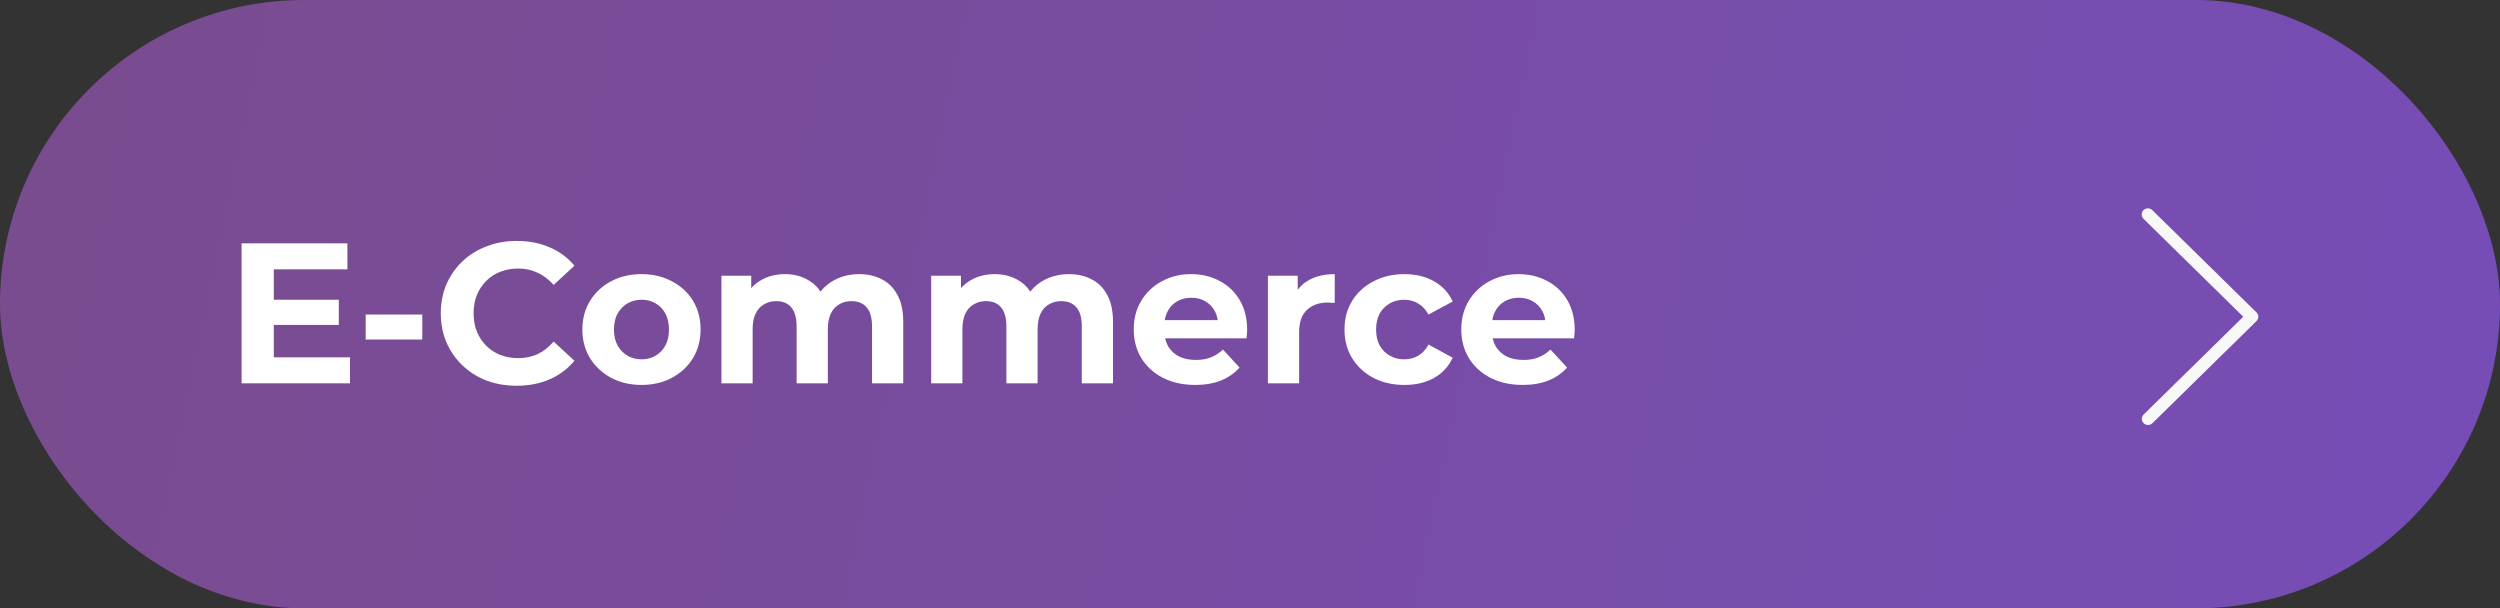
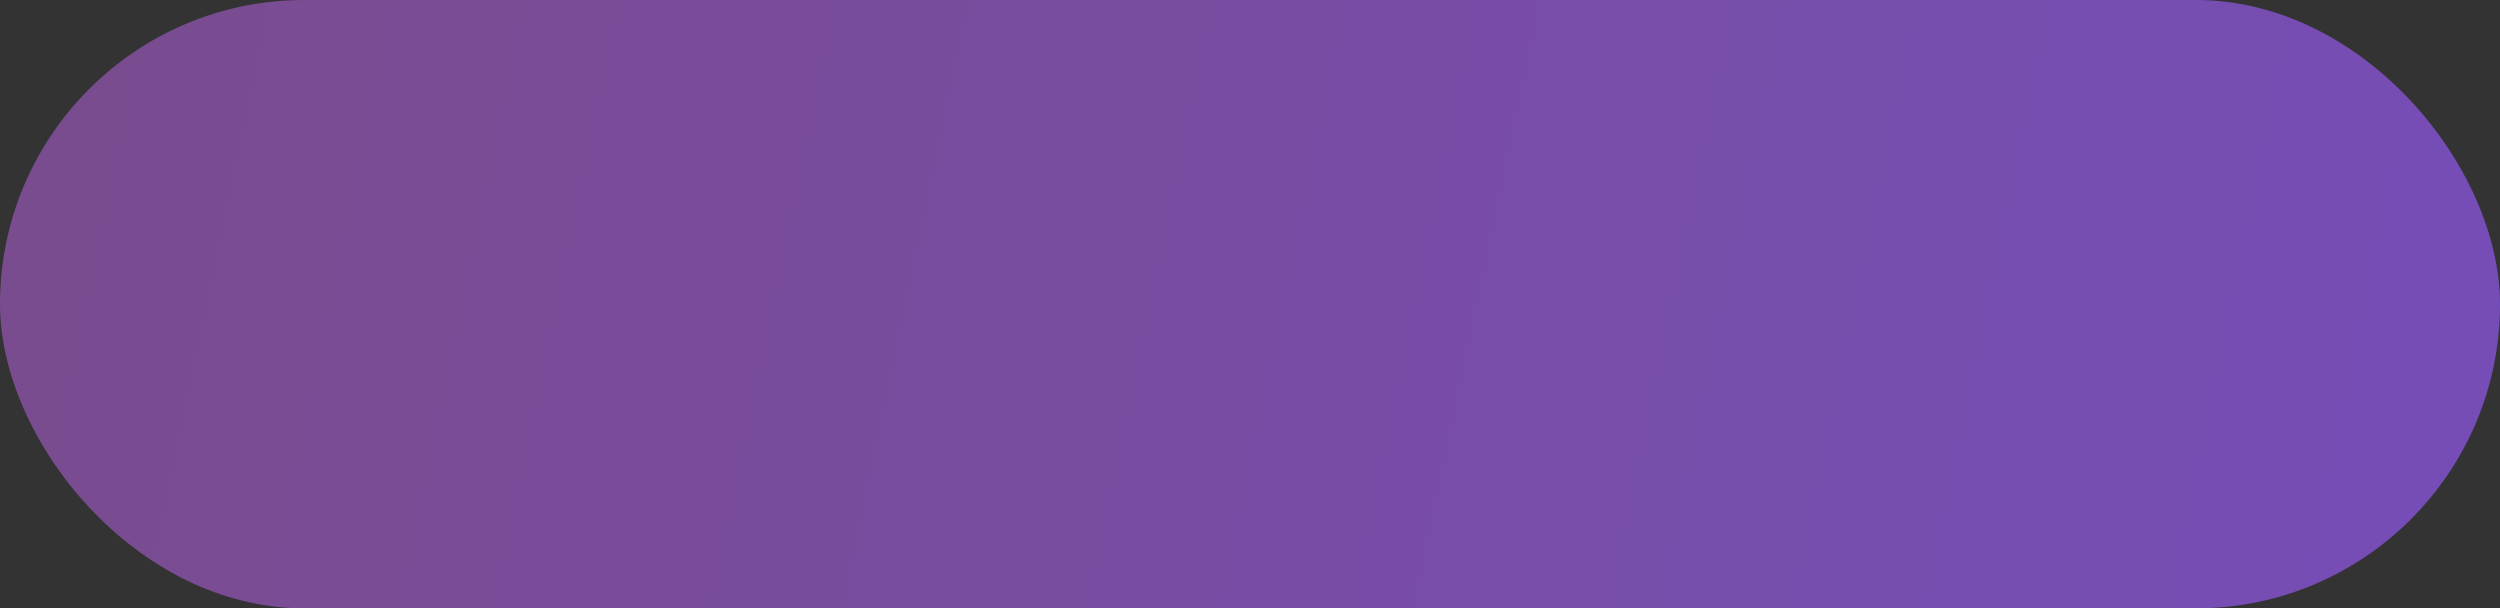
<svg xmlns="http://www.w3.org/2000/svg" width="300" height="73" viewBox="0 0 300 73" fill="none">
  <rect x="0" y="0" width="300" height="73" fill="#333333" stroke="none" />
  <rect width="300" height="73" rx="36.5" fill="url(#paint0_linear_1642_399)" />
-   <path d="M32.568 35.968H40.656V38.992H32.568V35.968ZM32.856 42.88H42V46H28.992V29.2H41.688V32.32H32.856V42.88ZM43.881 40.744V37.744H50.673V40.744H43.881ZM61.993 46.288C60.697 46.288 59.489 46.08 58.369 45.664C57.265 45.232 56.305 44.624 55.489 43.84C54.673 43.056 54.033 42.136 53.569 41.08C53.121 40.024 52.897 38.864 52.897 37.6C52.897 36.336 53.121 35.176 53.569 34.12C54.033 33.064 54.673 32.144 55.489 31.36C56.321 30.576 57.289 29.976 58.393 29.56C59.497 29.128 60.705 28.912 62.017 28.912C63.473 28.912 64.785 29.168 65.953 29.68C67.137 30.176 68.129 30.912 68.929 31.888L66.433 34.192C65.857 33.536 65.217 33.048 64.513 32.728C63.809 32.392 63.041 32.224 62.209 32.224C61.425 32.224 60.705 32.352 60.049 32.608C59.393 32.864 58.825 33.232 58.345 33.712C57.865 34.192 57.489 34.76 57.217 35.416C56.961 36.072 56.833 36.8 56.833 37.6C56.833 38.4 56.961 39.128 57.217 39.784C57.489 40.44 57.865 41.008 58.345 41.488C58.825 41.968 59.393 42.336 60.049 42.592C60.705 42.848 61.425 42.976 62.209 42.976C63.041 42.976 63.809 42.816 64.513 42.496C65.217 42.16 65.857 41.656 66.433 40.984L68.929 43.288C68.129 44.264 67.137 45.008 65.953 45.52C64.785 46.032 63.465 46.288 61.993 46.288ZM76.989 46.192C75.613 46.192 74.389 45.904 73.317 45.328C72.261 44.752 71.421 43.968 70.797 42.976C70.189 41.968 69.885 40.824 69.885 39.544C69.885 38.248 70.189 37.104 70.797 36.112C71.421 35.104 72.261 34.32 73.317 33.76C74.389 33.184 75.613 32.896 76.989 32.896C78.349 32.896 79.565 33.184 80.637 33.76C81.709 34.32 82.549 35.096 83.157 36.088C83.765 37.08 84.069 38.232 84.069 39.544C84.069 40.824 83.765 41.968 83.157 42.976C82.549 43.968 81.709 44.752 80.637 45.328C79.565 45.904 78.349 46.192 76.989 46.192ZM76.989 43.12C77.613 43.12 78.173 42.976 78.669 42.688C79.165 42.4 79.557 41.992 79.845 41.464C80.133 40.92 80.277 40.28 80.277 39.544C80.277 38.792 80.133 38.152 79.845 37.624C79.557 37.096 79.165 36.688 78.669 36.4C78.173 36.112 77.613 35.968 76.989 35.968C76.365 35.968 75.805 36.112 75.309 36.4C74.813 36.688 74.413 37.096 74.109 37.624C73.821 38.152 73.677 38.792 73.677 39.544C73.677 40.28 73.821 40.92 74.109 41.464C74.413 41.992 74.813 42.4 75.309 42.688C75.805 42.976 76.365 43.12 76.989 43.12ZM103.108 32.896C104.132 32.896 105.036 33.104 105.82 33.52C106.62 33.92 107.244 34.544 107.692 35.392C108.156 36.224 108.388 37.296 108.388 38.608V46H104.644V39.184C104.644 38.144 104.428 37.376 103.996 36.88C103.564 36.384 102.956 36.136 102.172 36.136C101.628 36.136 101.14 36.264 100.708 36.52C100.276 36.76 99.94 37.128 99.7 37.624C99.46 38.12 99.34 38.752 99.34 39.52V46H95.596V39.184C95.596 38.144 95.38 37.376 94.948 36.88C94.532 36.384 93.932 36.136 93.148 36.136C92.604 36.136 92.116 36.264 91.684 36.52C91.252 36.76 90.916 37.128 90.676 37.624C90.436 38.12 90.316 38.752 90.316 39.52V46H86.572V33.088H90.148V36.616L89.476 35.584C89.924 34.704 90.556 34.04 91.372 33.592C92.204 33.128 93.148 32.896 94.204 32.896C95.388 32.896 96.42 33.2 97.3 33.808C98.196 34.4 98.788 35.312 99.076 36.544L97.756 36.184C98.188 35.176 98.876 34.376 99.82 33.784C100.78 33.192 101.876 32.896 103.108 32.896ZM128.28 32.896C129.304 32.896 130.208 33.104 130.992 33.52C131.792 33.92 132.416 34.544 132.864 35.392C133.328 36.224 133.56 37.296 133.56 38.608V46H129.816V39.184C129.816 38.144 129.6 37.376 129.168 36.88C128.736 36.384 128.128 36.136 127.344 36.136C126.8 36.136 126.312 36.264 125.88 36.52C125.448 36.76 125.112 37.128 124.872 37.624C124.632 38.12 124.512 38.752 124.512 39.52V46H120.768V39.184C120.768 38.144 120.552 37.376 120.12 36.88C119.704 36.384 119.104 36.136 118.32 36.136C117.776 36.136 117.288 36.264 116.856 36.52C116.424 36.76 116.088 37.128 115.848 37.624C115.608 38.12 115.488 38.752 115.488 39.52V46H111.744V33.088H115.32V36.616L114.648 35.584C115.096 34.704 115.728 34.04 116.544 33.592C117.376 33.128 118.32 32.896 119.376 32.896C120.56 32.896 121.592 33.2 122.472 33.808C123.368 34.4 123.96 35.312 124.248 36.544L122.928 36.184C123.36 35.176 124.048 34.376 124.992 33.784C125.952 33.192 127.048 32.896 128.28 32.896ZM143.417 46.192C141.945 46.192 140.649 45.904 139.529 45.328C138.425 44.752 137.569 43.968 136.961 42.976C136.353 41.968 136.049 40.824 136.049 39.544C136.049 38.248 136.345 37.104 136.937 36.112C137.545 35.104 138.369 34.32 139.409 33.76C140.449 33.184 141.625 32.896 142.937 32.896C144.201 32.896 145.337 33.168 146.345 33.712C147.369 34.24 148.177 35.008 148.769 36.016C149.361 37.008 149.657 38.2 149.657 39.592C149.657 39.736 149.649 39.904 149.633 40.096C149.617 40.272 149.601 40.44 149.585 40.6H139.097V38.416H147.617L146.177 39.064C146.177 38.392 146.041 37.808 145.769 37.312C145.497 36.816 145.121 36.432 144.641 36.16C144.161 35.872 143.601 35.728 142.961 35.728C142.321 35.728 141.753 35.872 141.257 36.16C140.777 36.432 140.401 36.824 140.129 37.336C139.857 37.832 139.721 38.424 139.721 39.112V39.688C139.721 40.392 139.873 41.016 140.177 41.56C140.497 42.088 140.937 42.496 141.497 42.784C142.073 43.056 142.745 43.192 143.513 43.192C144.201 43.192 144.801 43.088 145.313 42.88C145.841 42.672 146.321 42.36 146.753 41.944L148.745 44.104C148.153 44.776 147.409 45.296 146.513 45.664C145.617 46.016 144.585 46.192 143.417 46.192ZM152.15 46V33.088H155.726V36.736L155.222 35.68C155.606 34.768 156.222 34.08 157.07 33.616C157.918 33.136 158.95 32.896 160.166 32.896V36.352C160.006 36.336 159.862 36.328 159.734 36.328C159.606 36.312 159.47 36.304 159.326 36.304C158.302 36.304 157.47 36.6 156.83 37.192C156.206 37.768 155.894 38.672 155.894 39.904V46H152.15ZM168.538 46.192C167.146 46.192 165.906 45.912 164.818 45.352C163.73 44.776 162.874 43.984 162.25 42.976C161.642 41.968 161.338 40.824 161.338 39.544C161.338 38.248 161.642 37.104 162.25 36.112C162.874 35.104 163.73 34.32 164.818 33.76C165.906 33.184 167.146 32.896 168.538 32.896C169.898 32.896 171.082 33.184 172.09 33.76C173.098 34.32 173.842 35.128 174.322 36.184L171.418 37.744C171.082 37.136 170.658 36.688 170.146 36.4C169.65 36.112 169.106 35.968 168.514 35.968C167.874 35.968 167.298 36.112 166.786 36.4C166.274 36.688 165.866 37.096 165.562 37.624C165.274 38.152 165.13 38.792 165.13 39.544C165.13 40.296 165.274 40.936 165.562 41.464C165.866 41.992 166.274 42.4 166.786 42.688C167.298 42.976 167.874 43.12 168.514 43.12C169.106 43.12 169.65 42.984 170.146 42.712C170.658 42.424 171.082 41.968 171.418 41.344L174.322 42.928C173.842 43.968 173.098 44.776 172.09 45.352C171.082 45.912 169.898 46.192 168.538 46.192ZM182.722 46.192C181.25 46.192 179.954 45.904 178.834 45.328C177.73 44.752 176.874 43.968 176.266 42.976C175.658 41.968 175.354 40.824 175.354 39.544C175.354 38.248 175.65 37.104 176.242 36.112C176.85 35.104 177.674 34.32 178.714 33.76C179.754 33.184 180.93 32.896 182.242 32.896C183.506 32.896 184.642 33.168 185.65 33.712C186.674 34.24 187.482 35.008 188.074 36.016C188.666 37.008 188.962 38.2 188.962 39.592C188.962 39.736 188.954 39.904 188.938 40.096C188.922 40.272 188.906 40.44 188.89 40.6H178.402V38.416H186.922L185.482 39.064C185.482 38.392 185.346 37.808 185.074 37.312C184.802 36.816 184.426 36.432 183.946 36.16C183.466 35.872 182.906 35.728 182.266 35.728C181.626 35.728 181.058 35.872 180.562 36.16C180.082 36.432 179.706 36.824 179.434 37.336C179.162 37.832 179.026 38.424 179.026 39.112V39.688C179.026 40.392 179.178 41.016 179.482 41.56C179.802 42.088 180.242 42.496 180.802 42.784C181.378 43.056 182.05 43.192 182.818 43.192C183.506 43.192 184.106 43.088 184.618 42.88C185.146 42.672 185.626 42.36 186.058 41.944L188.05 44.104C187.458 44.776 186.714 45.296 185.818 45.664C184.922 46.016 183.89 46.192 182.722 46.192Z" fill="white" />
-   <path d="M257.237 50.782C257.377 50.92 257.568 50.999 257.767 51C257.865 51.001 257.963 50.982 258.054 50.944C258.145 50.907 258.228 50.852 258.296 50.782L270.779 38.528C270.849 38.46 270.904 38.38 270.942 38.29C270.98 38.201 271 38.105 271 38.009C271 37.912 270.98 37.816 270.942 37.727C270.904 37.638 270.849 37.557 270.779 37.489L258.296 25.233C258.227 25.161 258.145 25.103 258.053 25.063C257.961 25.023 257.862 25.002 257.762 25C257.661 24.998 257.561 25.017 257.468 25.054C257.375 25.091 257.29 25.146 257.219 25.215C257.148 25.285 257.092 25.368 257.055 25.46C257.017 25.551 256.998 25.649 257 25.748C257.002 25.846 257.024 25.944 257.064 26.034C257.105 26.124 257.164 26.205 257.237 26.272L269.191 38.009L257.237 49.742C257.168 49.81 257.112 49.892 257.074 49.981C257.037 50.07 257.017 50.166 257.017 50.262C257.017 50.359 257.037 50.454 257.074 50.544C257.112 50.633 257.168 50.714 257.237 50.782Z" fill="#F8F8F8" />
  <defs>
    <linearGradient id="paint0_linear_1642_399" x1="-92.818" y1="1.39303e-06" x2="438.602" y2="110.591" gradientUnits="userSpaceOnUse">
      <stop stop-color="#7A4B82" />
      <stop offset="1" stop-color="#754ECB" />
    </linearGradient>
  </defs>
</svg>